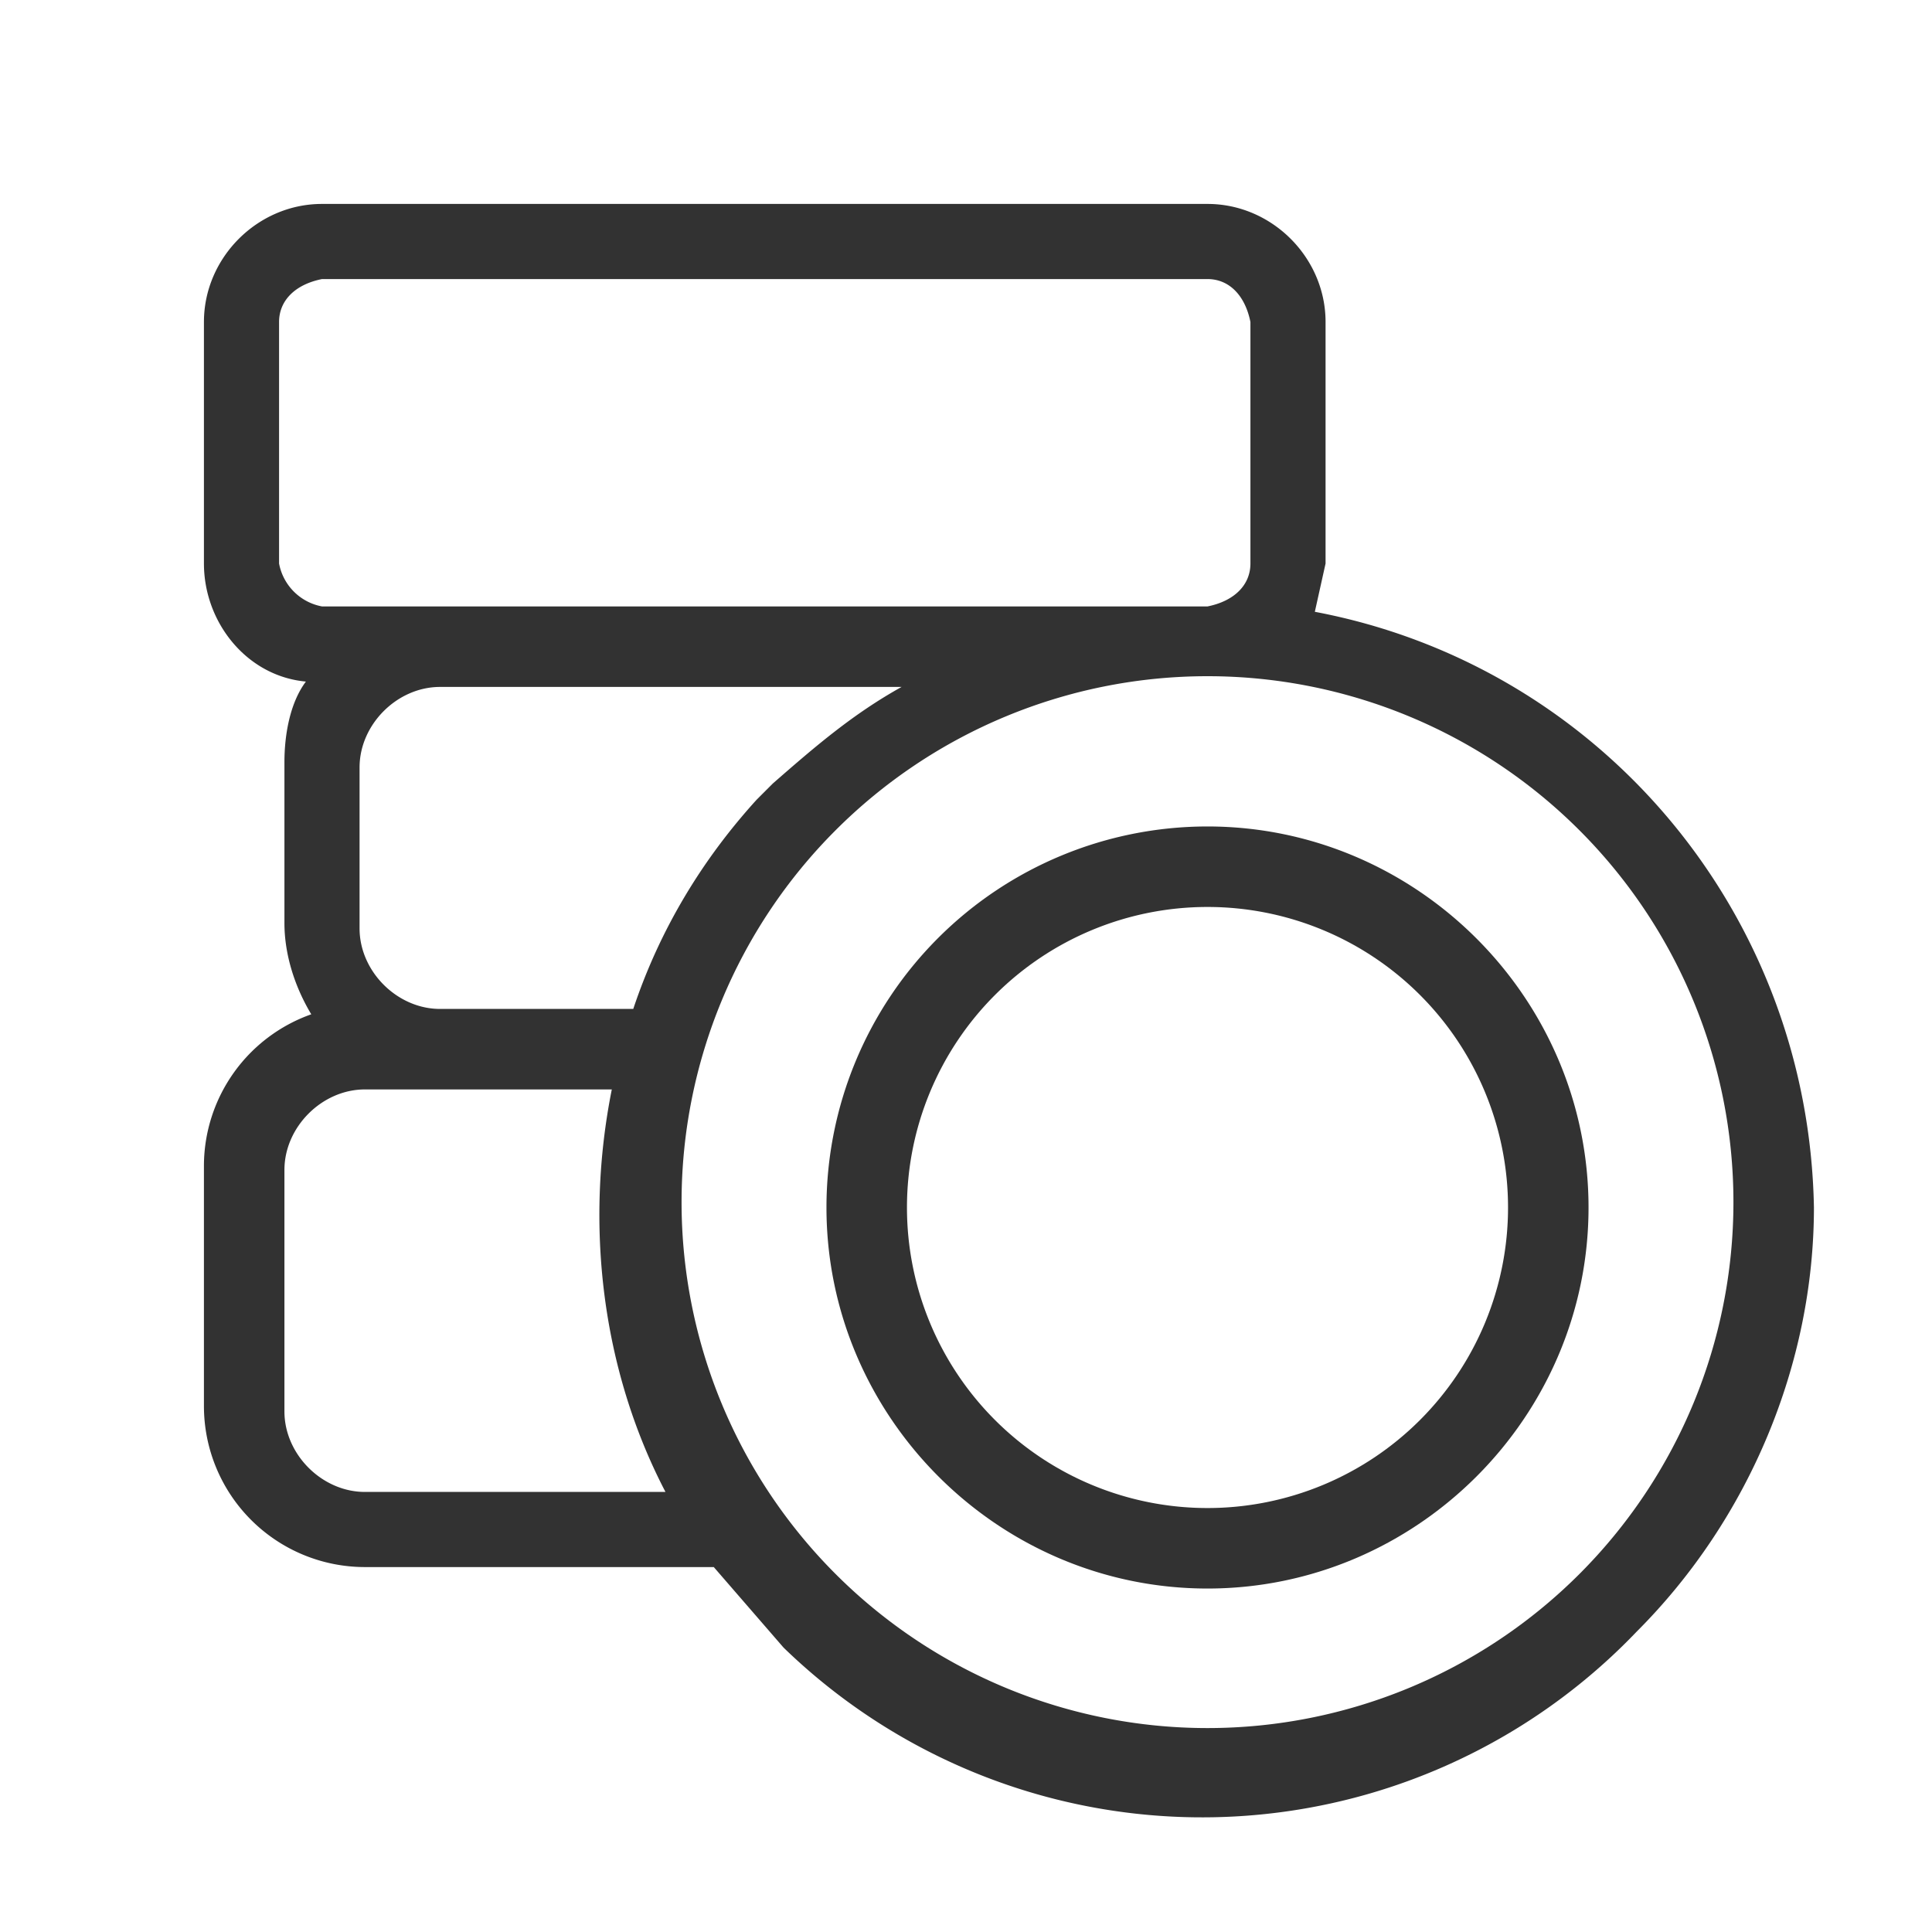
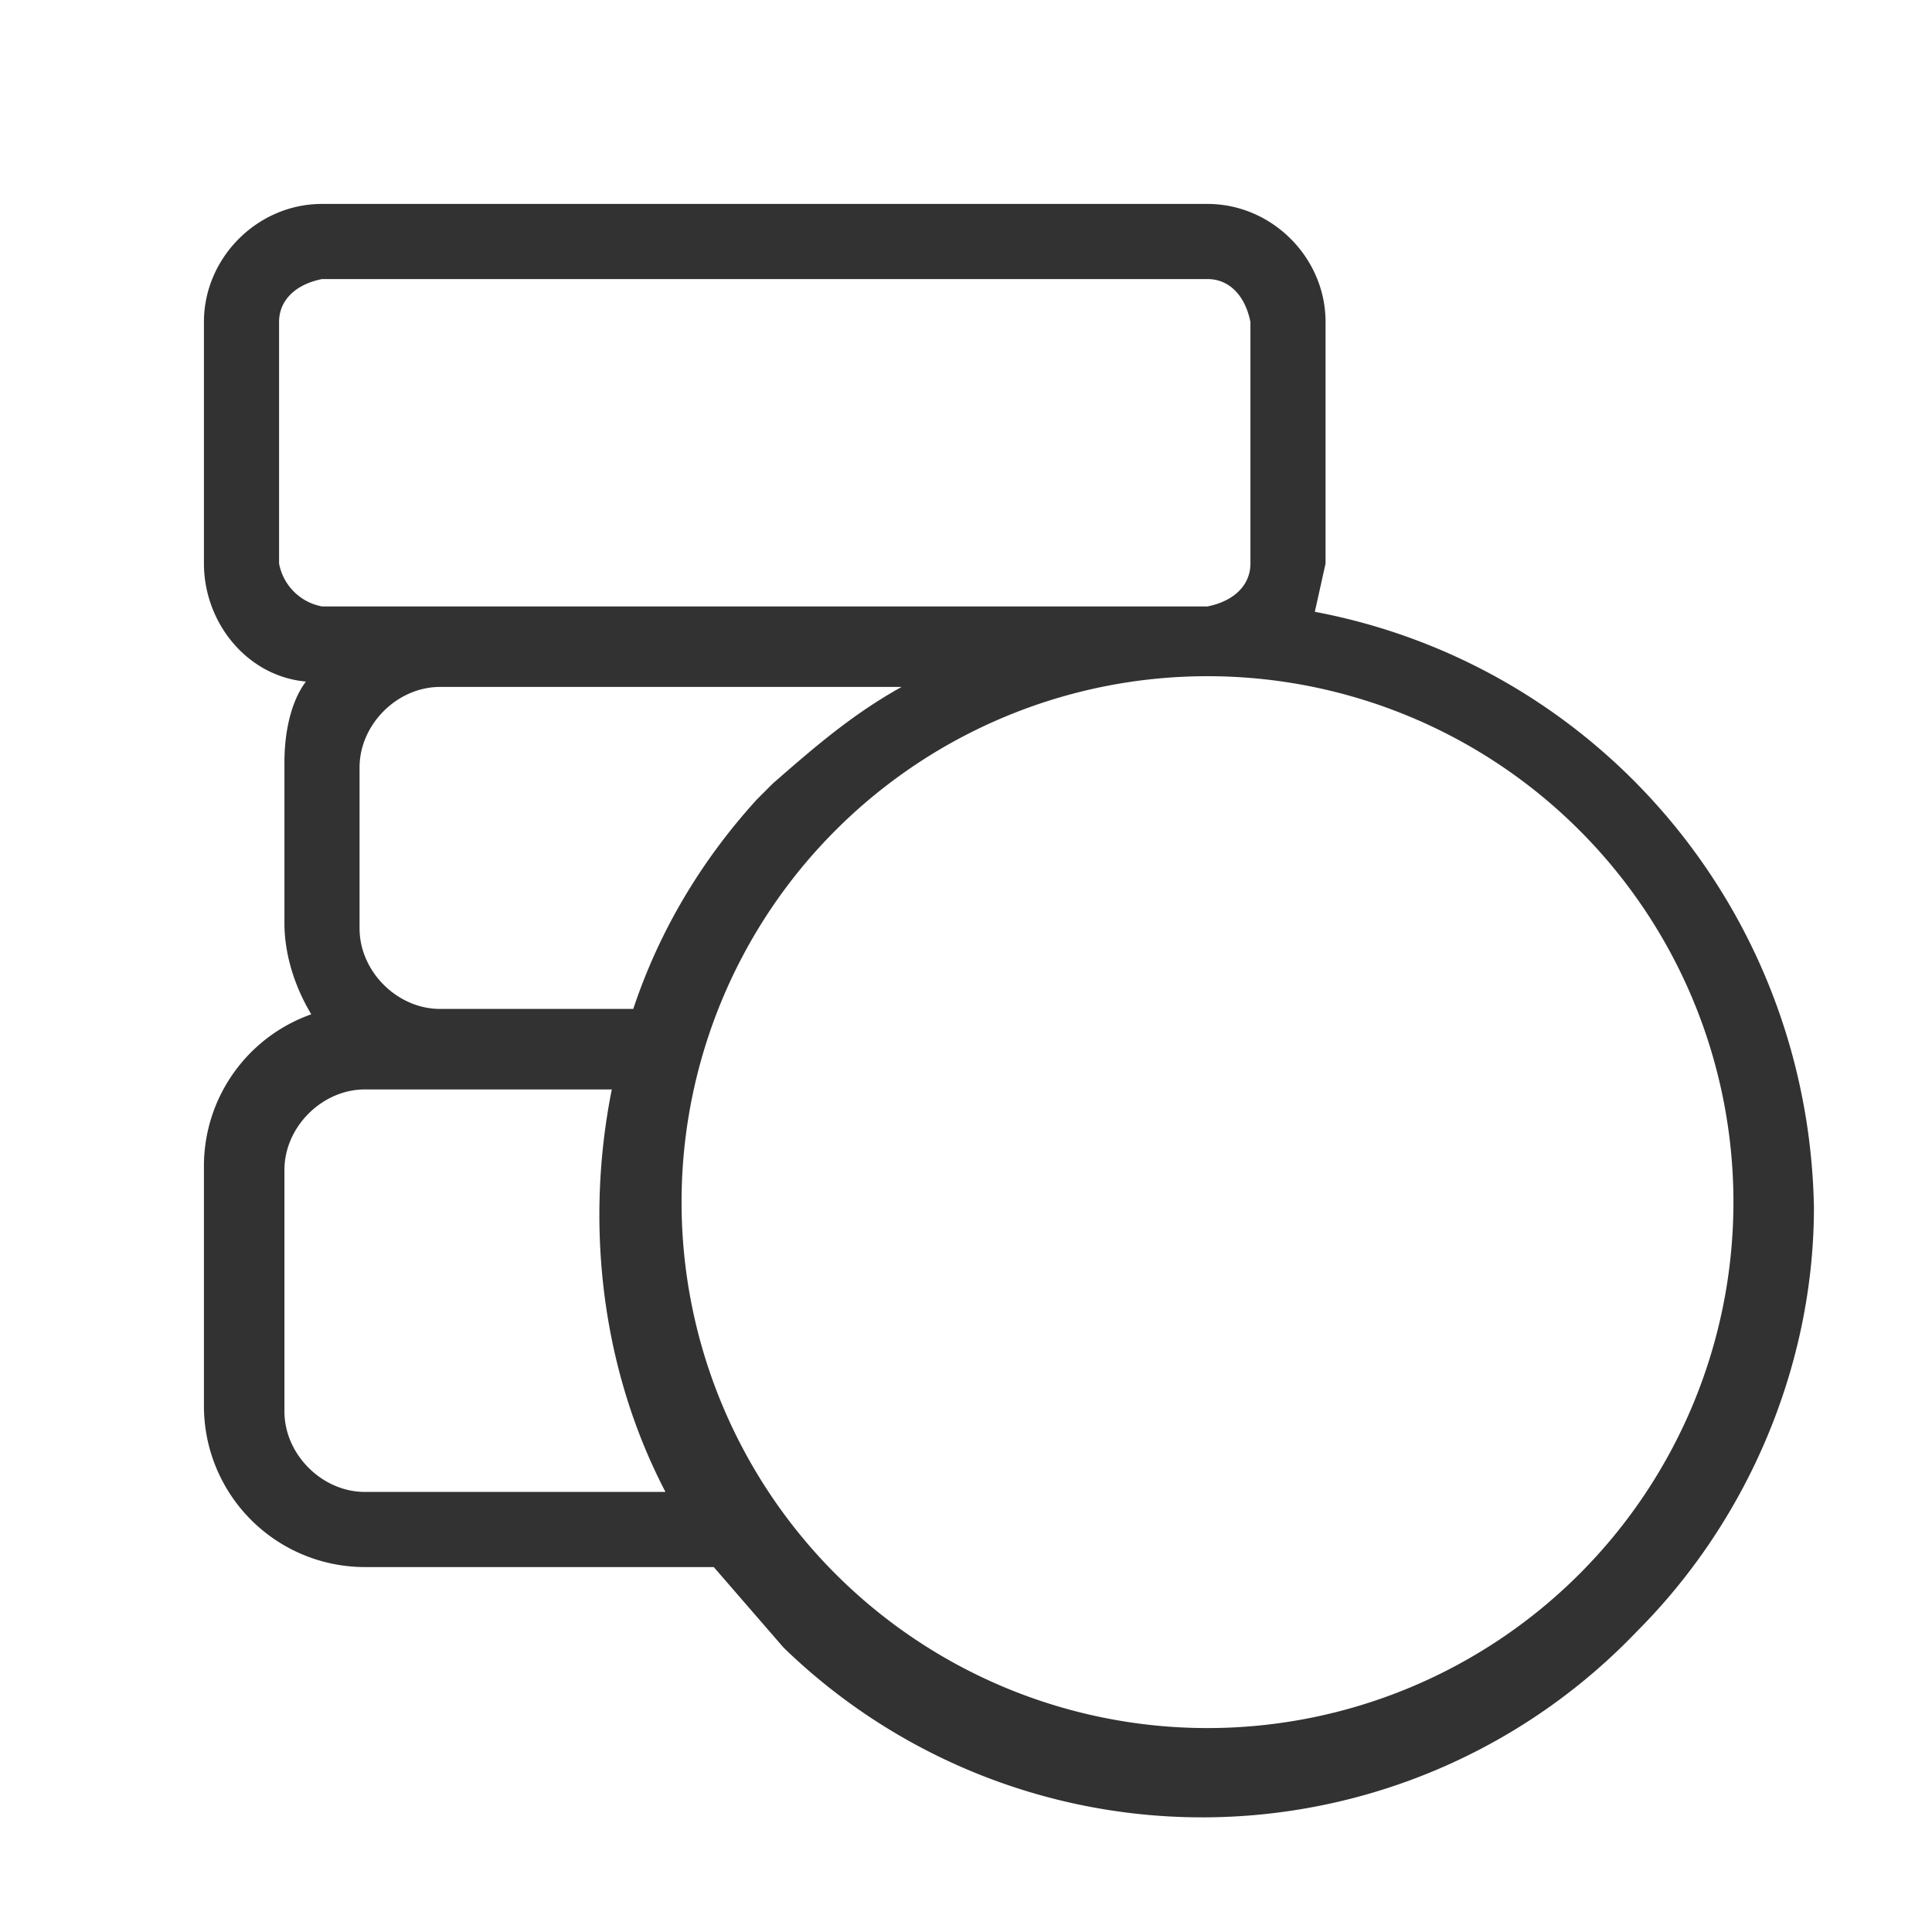
<svg xmlns="http://www.w3.org/2000/svg" xml:space="preserve" id="Ebene_1" x="0" y="0" version="1.1" viewBox="0 0 36 36">
  <style>.st0{fill:#323232}</style>
  <path d="m24.5 11.4.2-.9V6c0-1.2-1-2.2-2.2-2.2H6c-1.2 0-2.2 1-2.2 2.2v4.5c0 1.1.8 2.1 1.9 2.2-.3.4-.4 1-.4 1.5v3c0 .6.2 1.2.5 1.7a3 3 0 0 0-2 2.8v4.5a3 3 0 0 0 3 3h6.5l1.3 1.5a11.2 11.2 0 0 0 15.9-.3c2.1-2.1 3.3-5 3.3-7.9-.1-5.5-4-10.1-9.3-11.1zm-19.3-.9V6c0-.4.3-.7.8-.8h16.5c.4 0 .7.3.8.8v4.5c0 .4-.3.7-.8.8H6a1 1 0 0 1-.8-.8zm6.6 8.3H8.2c-.8 0-1.5-.7-1.5-1.5v-3c0-.8.7-1.5 1.5-1.5h8.6c-.9.5-1.6 1.1-2.4 1.8l-.3.3c-1 1.1-1.8 2.4-2.3 3.9zm-5 9c-.8 0-1.5-.7-1.5-1.5v-4.5c0-.8.7-1.5 1.5-1.5h4.6c-.5 2.5-.2 5.2 1 7.5H6.8zm15.7 4.4a9.8 9.8 0 1 1 0-19.6 9.8 9.8 0 0 1 0 19.6z" class="st0" />
-   <path d="M22.5 15.4a7.1 7.1 0 0 0-7.1 7.1c0 3.9 3.2 7.1 7.1 7.1s7.1-3.2 7.1-7.1-3.2-7.1-7.1-7.1zm0 12.7a5.6 5.6 0 1 1 0-11.2 5.6 5.6 0 0 1 0 11.2z" class="st0" />
</svg>